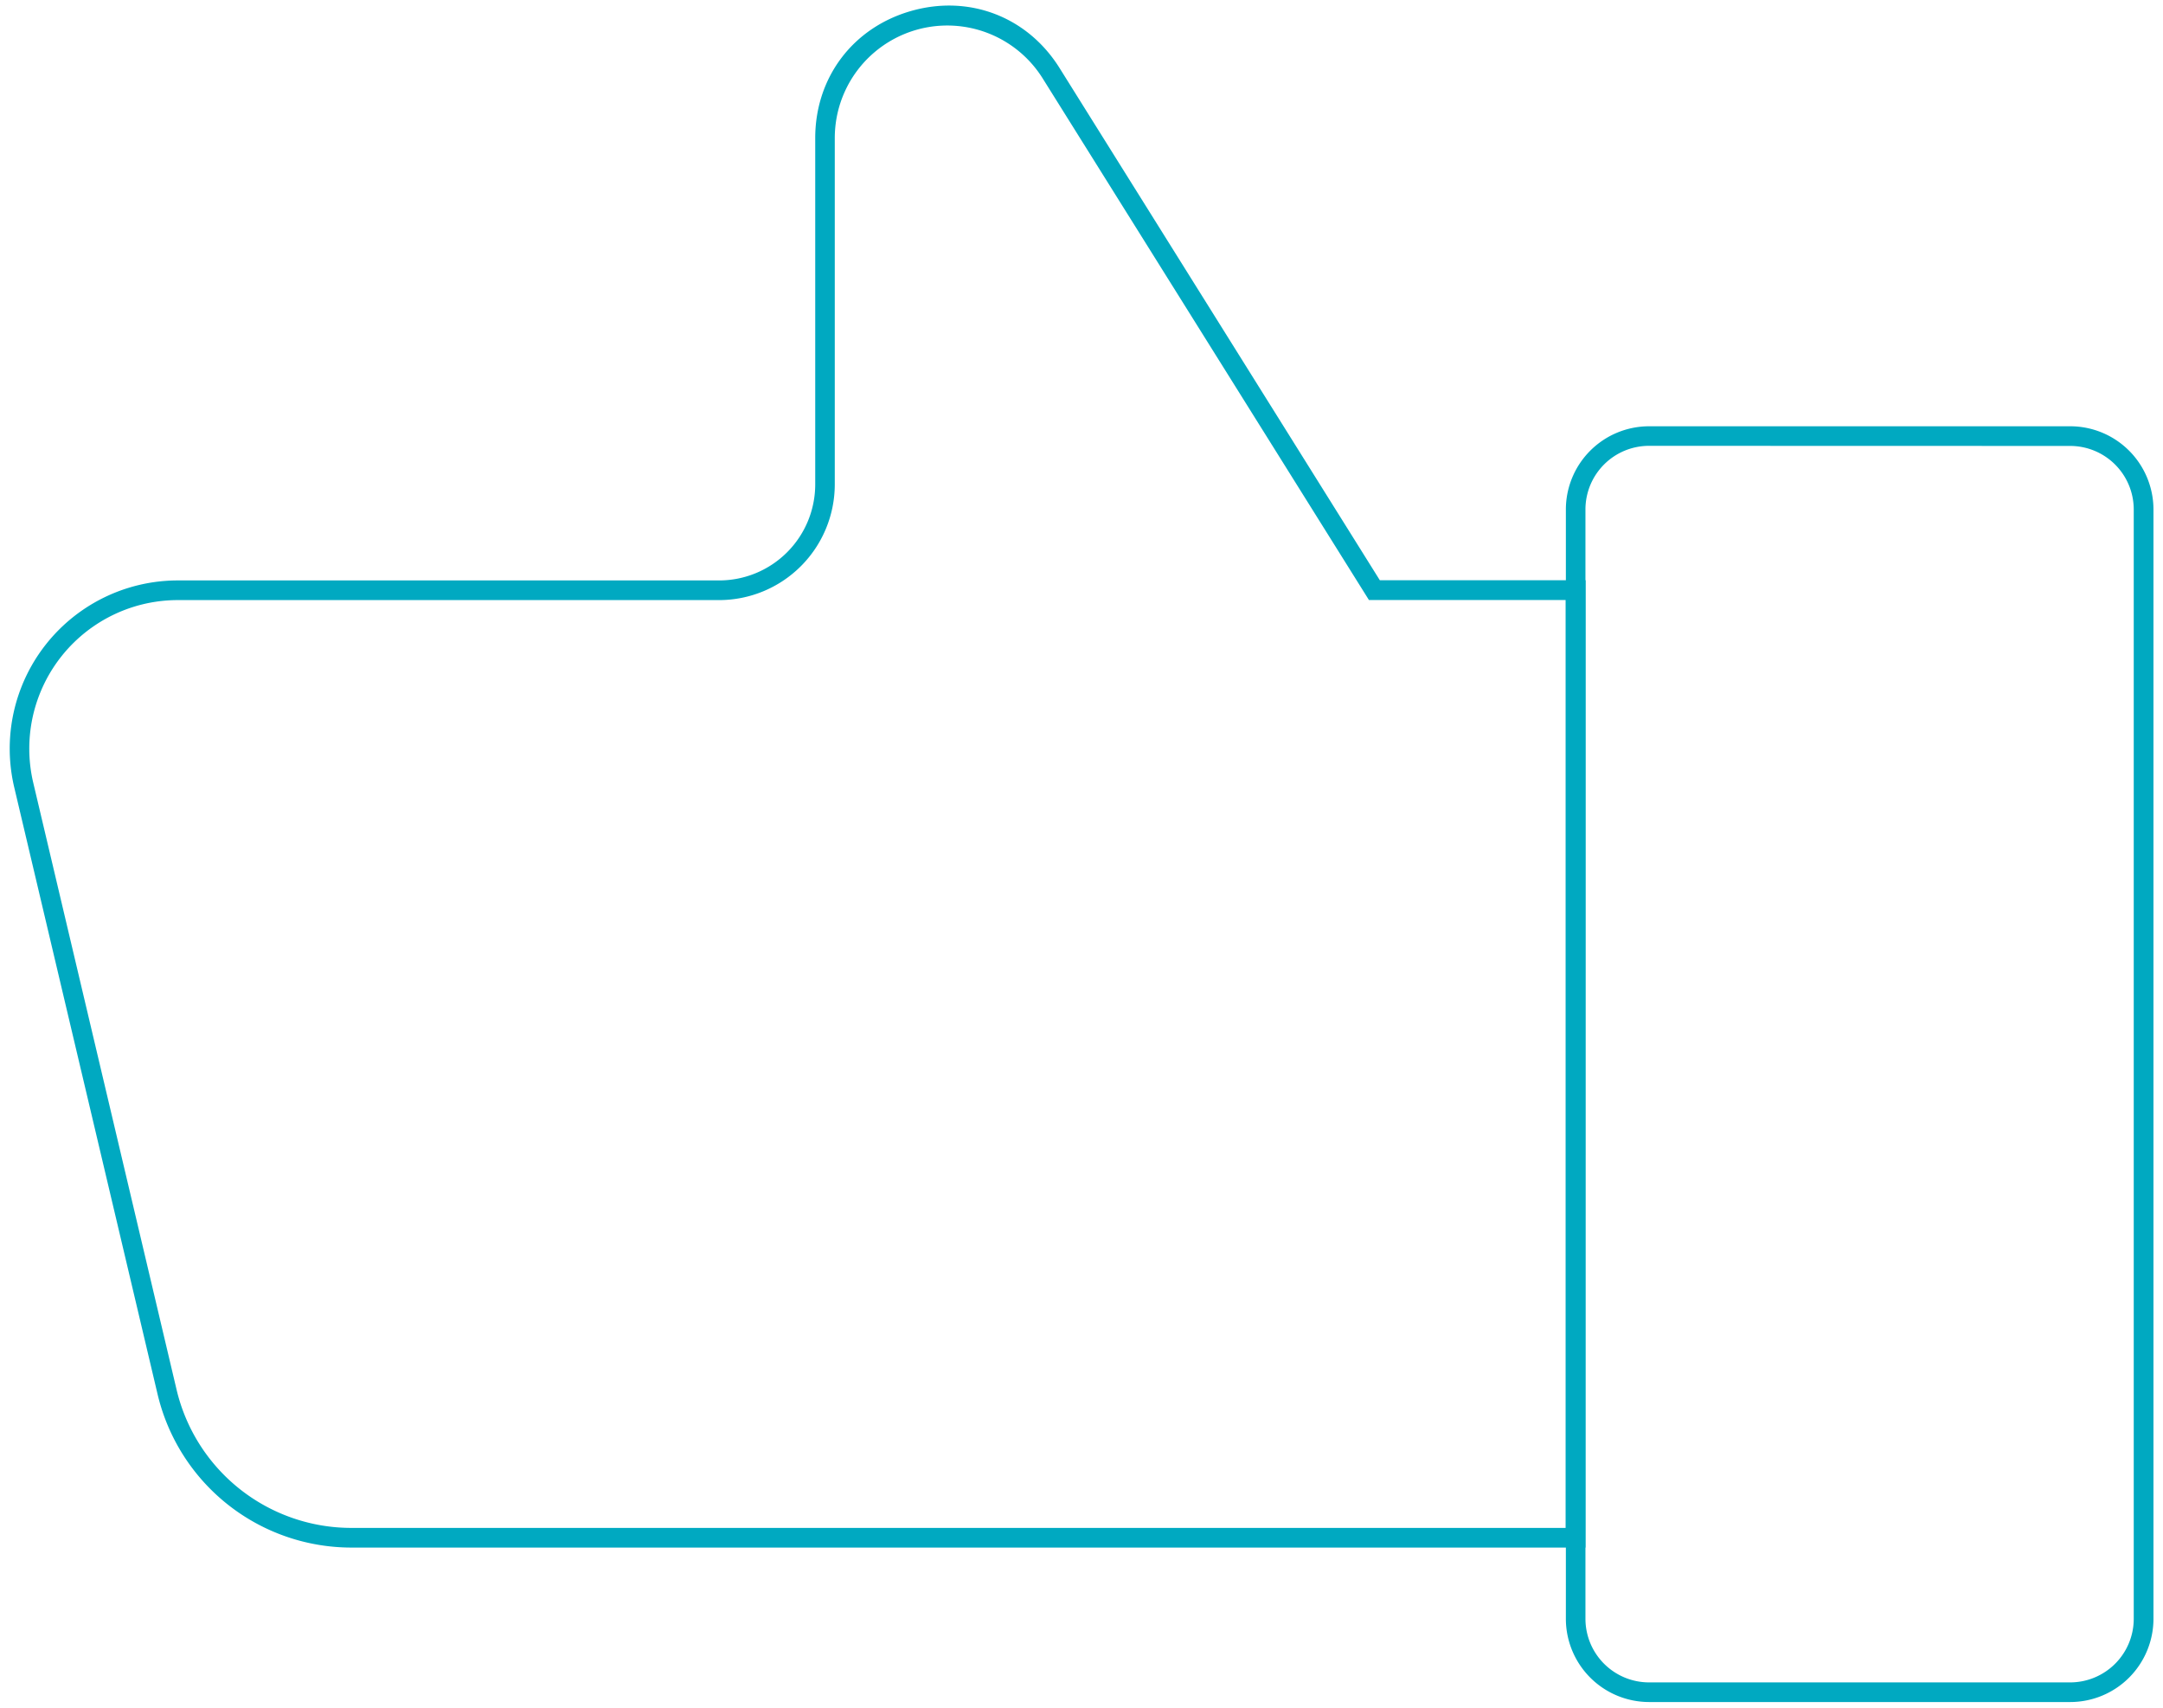
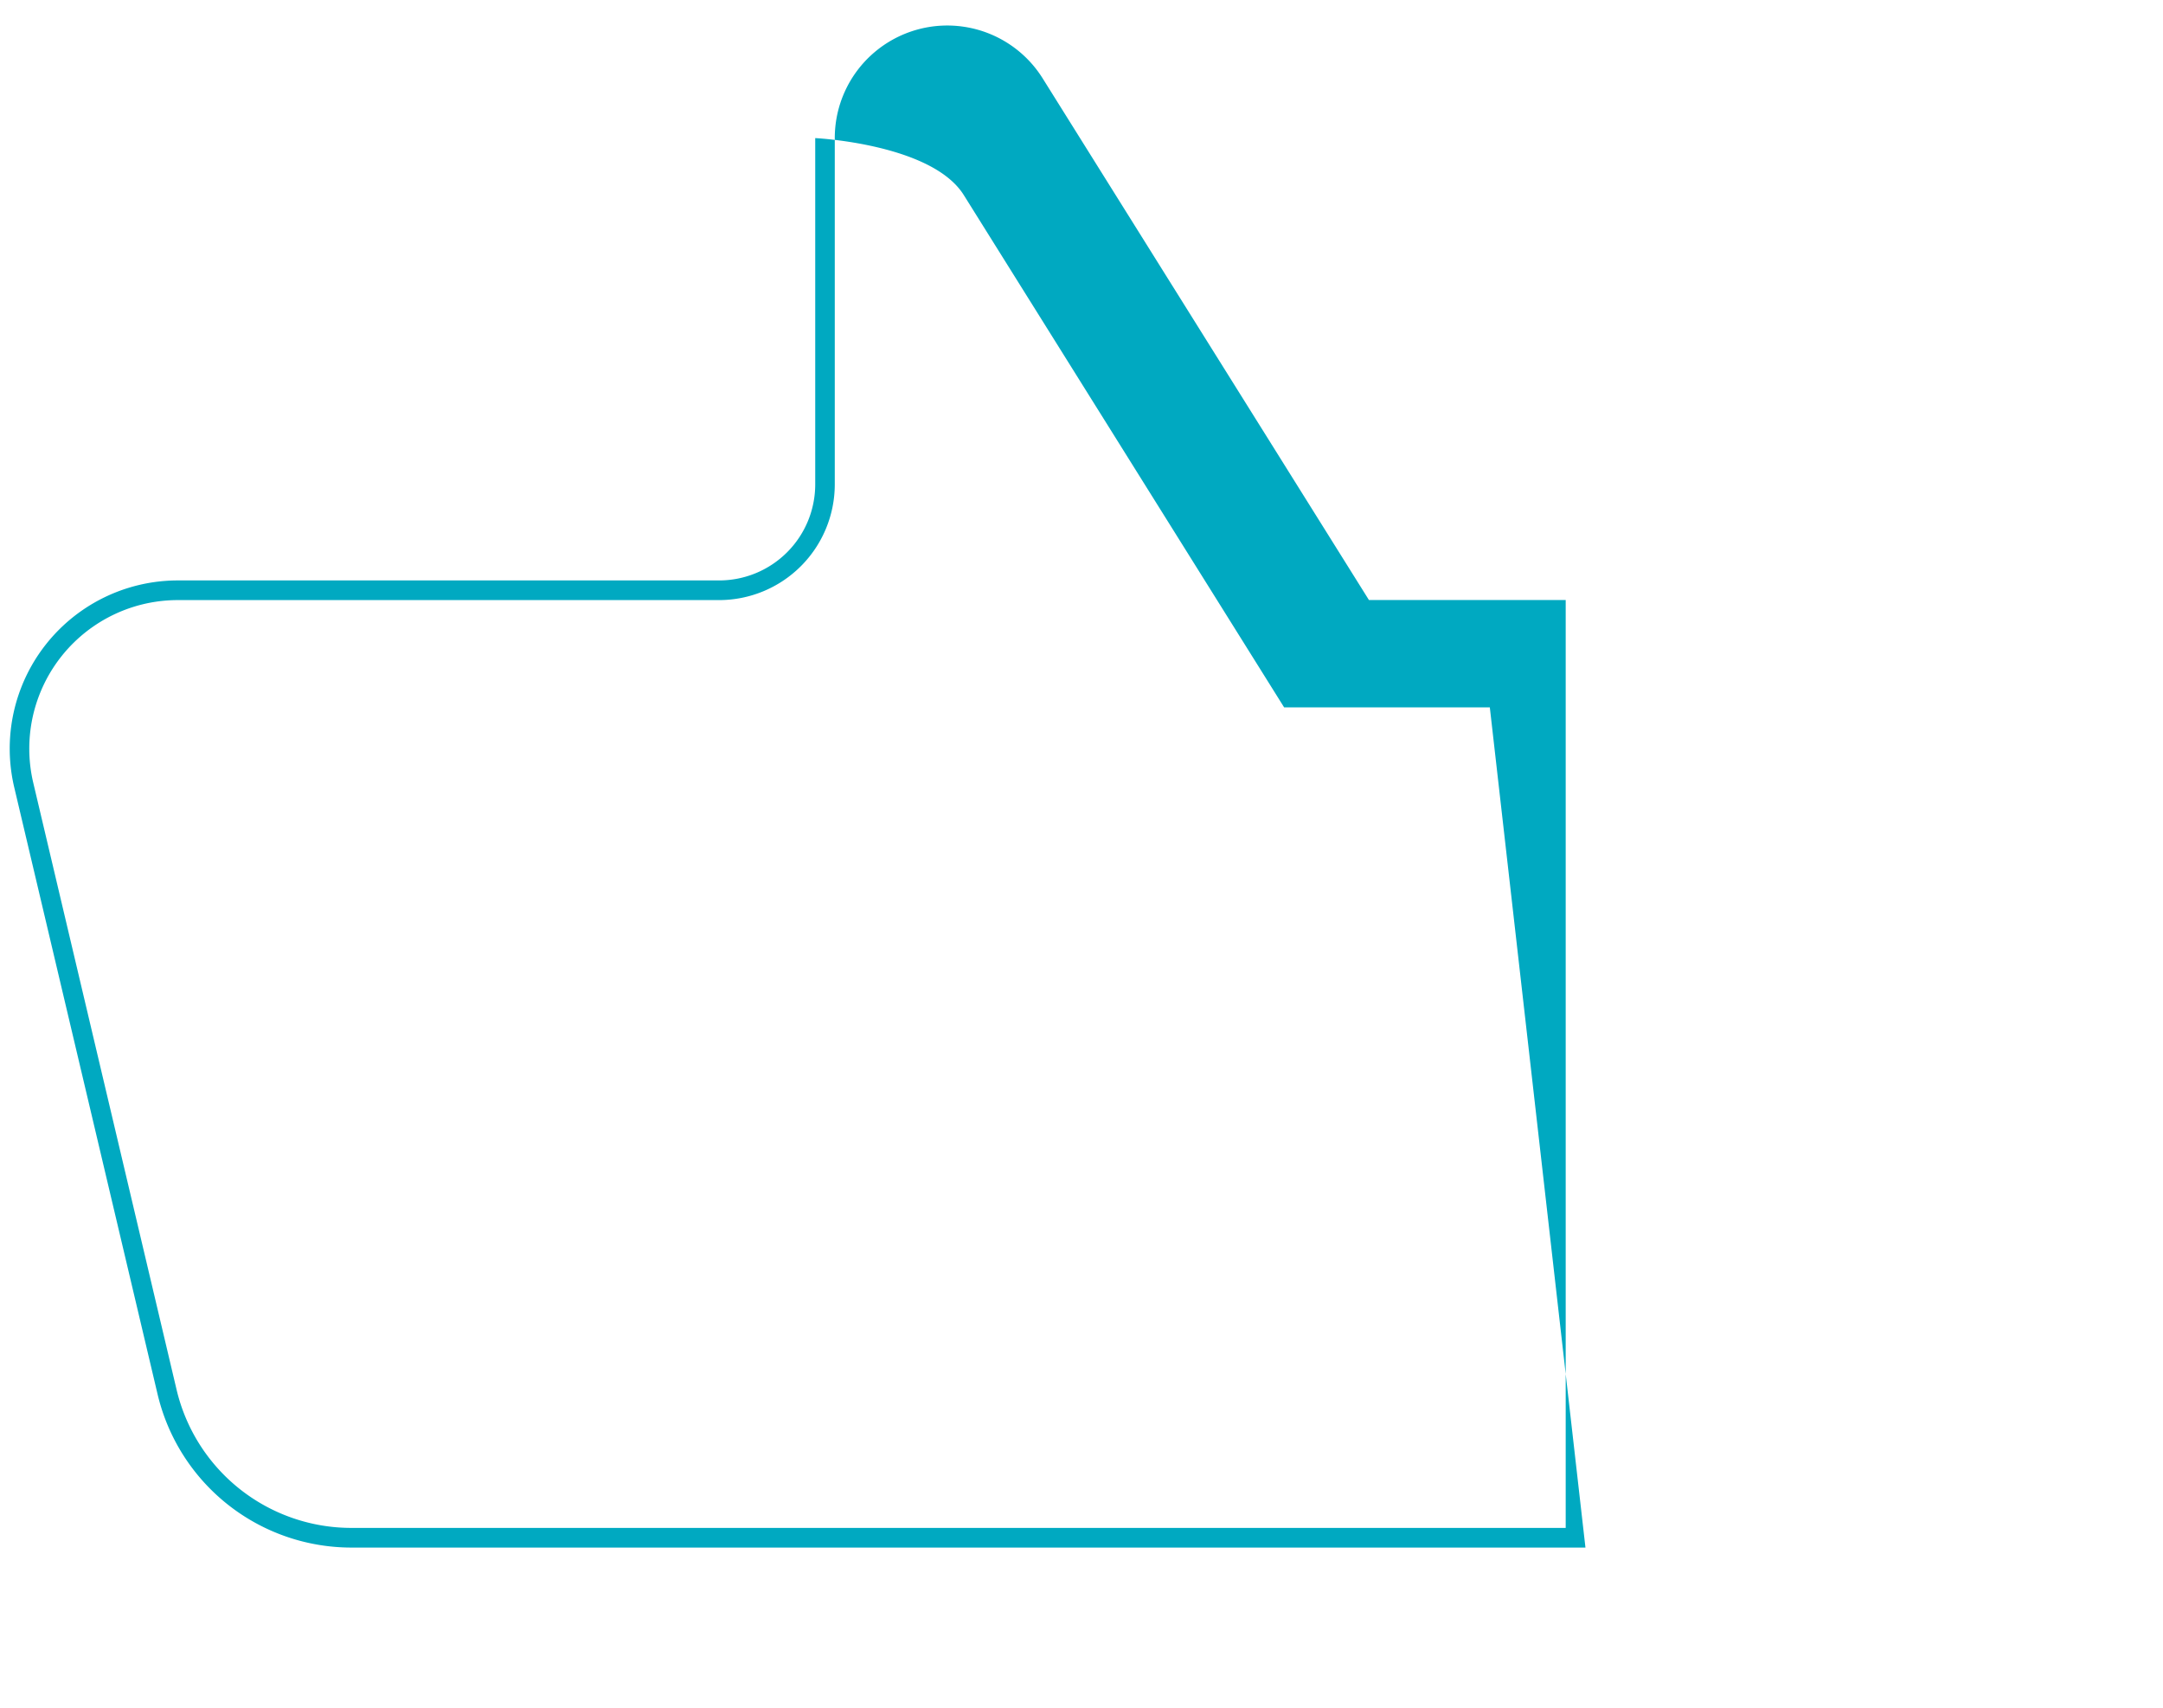
<svg xmlns="http://www.w3.org/2000/svg" viewBox="0 0 760 600">
  <defs>
    <style>.cls-1{fill:#00a9c1;}</style>
  </defs>
  <title>mano-pulgar</title>
  <g id="Capa_2" data-name="Capa 2">
-     <path class="cls-1" d="M557.07,543.73H123.67a70,70,0,0,1-68.35-54.08L5,276.62a59.1,59.1,0,0,1,57.51-72.69h190.2a33.76,33.76,0,0,0,33.73-33.72V48.52c0-21.26,13.2-38.79,33.64-44.65s40.92,2,52.19,20l112.56,180h72.28ZM62.47,210.84A52.19,52.19,0,0,0,11.68,275L62,488.06a63.1,63.1,0,0,0,61.63,48.76h426.5v-326H481L366.37,27.56a39.53,39.53,0,0,0-73.06,21V170.21a40.68,40.68,0,0,1-40.64,40.63Z" />
-     <path class="cls-1" d="M727.42,598h-148a29.27,29.27,0,0,1-29.23-29.24V179a29.26,29.26,0,0,1,29.23-29.23h148A29.26,29.26,0,0,1,756.65,179v389.8A29.27,29.27,0,0,1,727.42,598Zm-148-441.36A22.35,22.35,0,0,0,557.07,179v389.8A22.36,22.36,0,0,0,579.4,591.1h148a22.35,22.35,0,0,0,22.32-22.33V179a22.34,22.34,0,0,0-22.32-22.32Z" />
+     <path class="cls-1" d="M557.07,543.73H123.67a70,70,0,0,1-68.35-54.08L5,276.62a59.1,59.1,0,0,1,57.51-72.69h190.2a33.76,33.76,0,0,0,33.73-33.72V48.52s40.92,2,52.19,20l112.56,180h72.28ZM62.47,210.84A52.19,52.19,0,0,0,11.68,275L62,488.06a63.1,63.1,0,0,0,61.63,48.76h426.5v-326H481L366.37,27.56a39.53,39.53,0,0,0-73.06,21V170.21a40.68,40.68,0,0,1-40.64,40.63Z" />
  </g>
</svg>